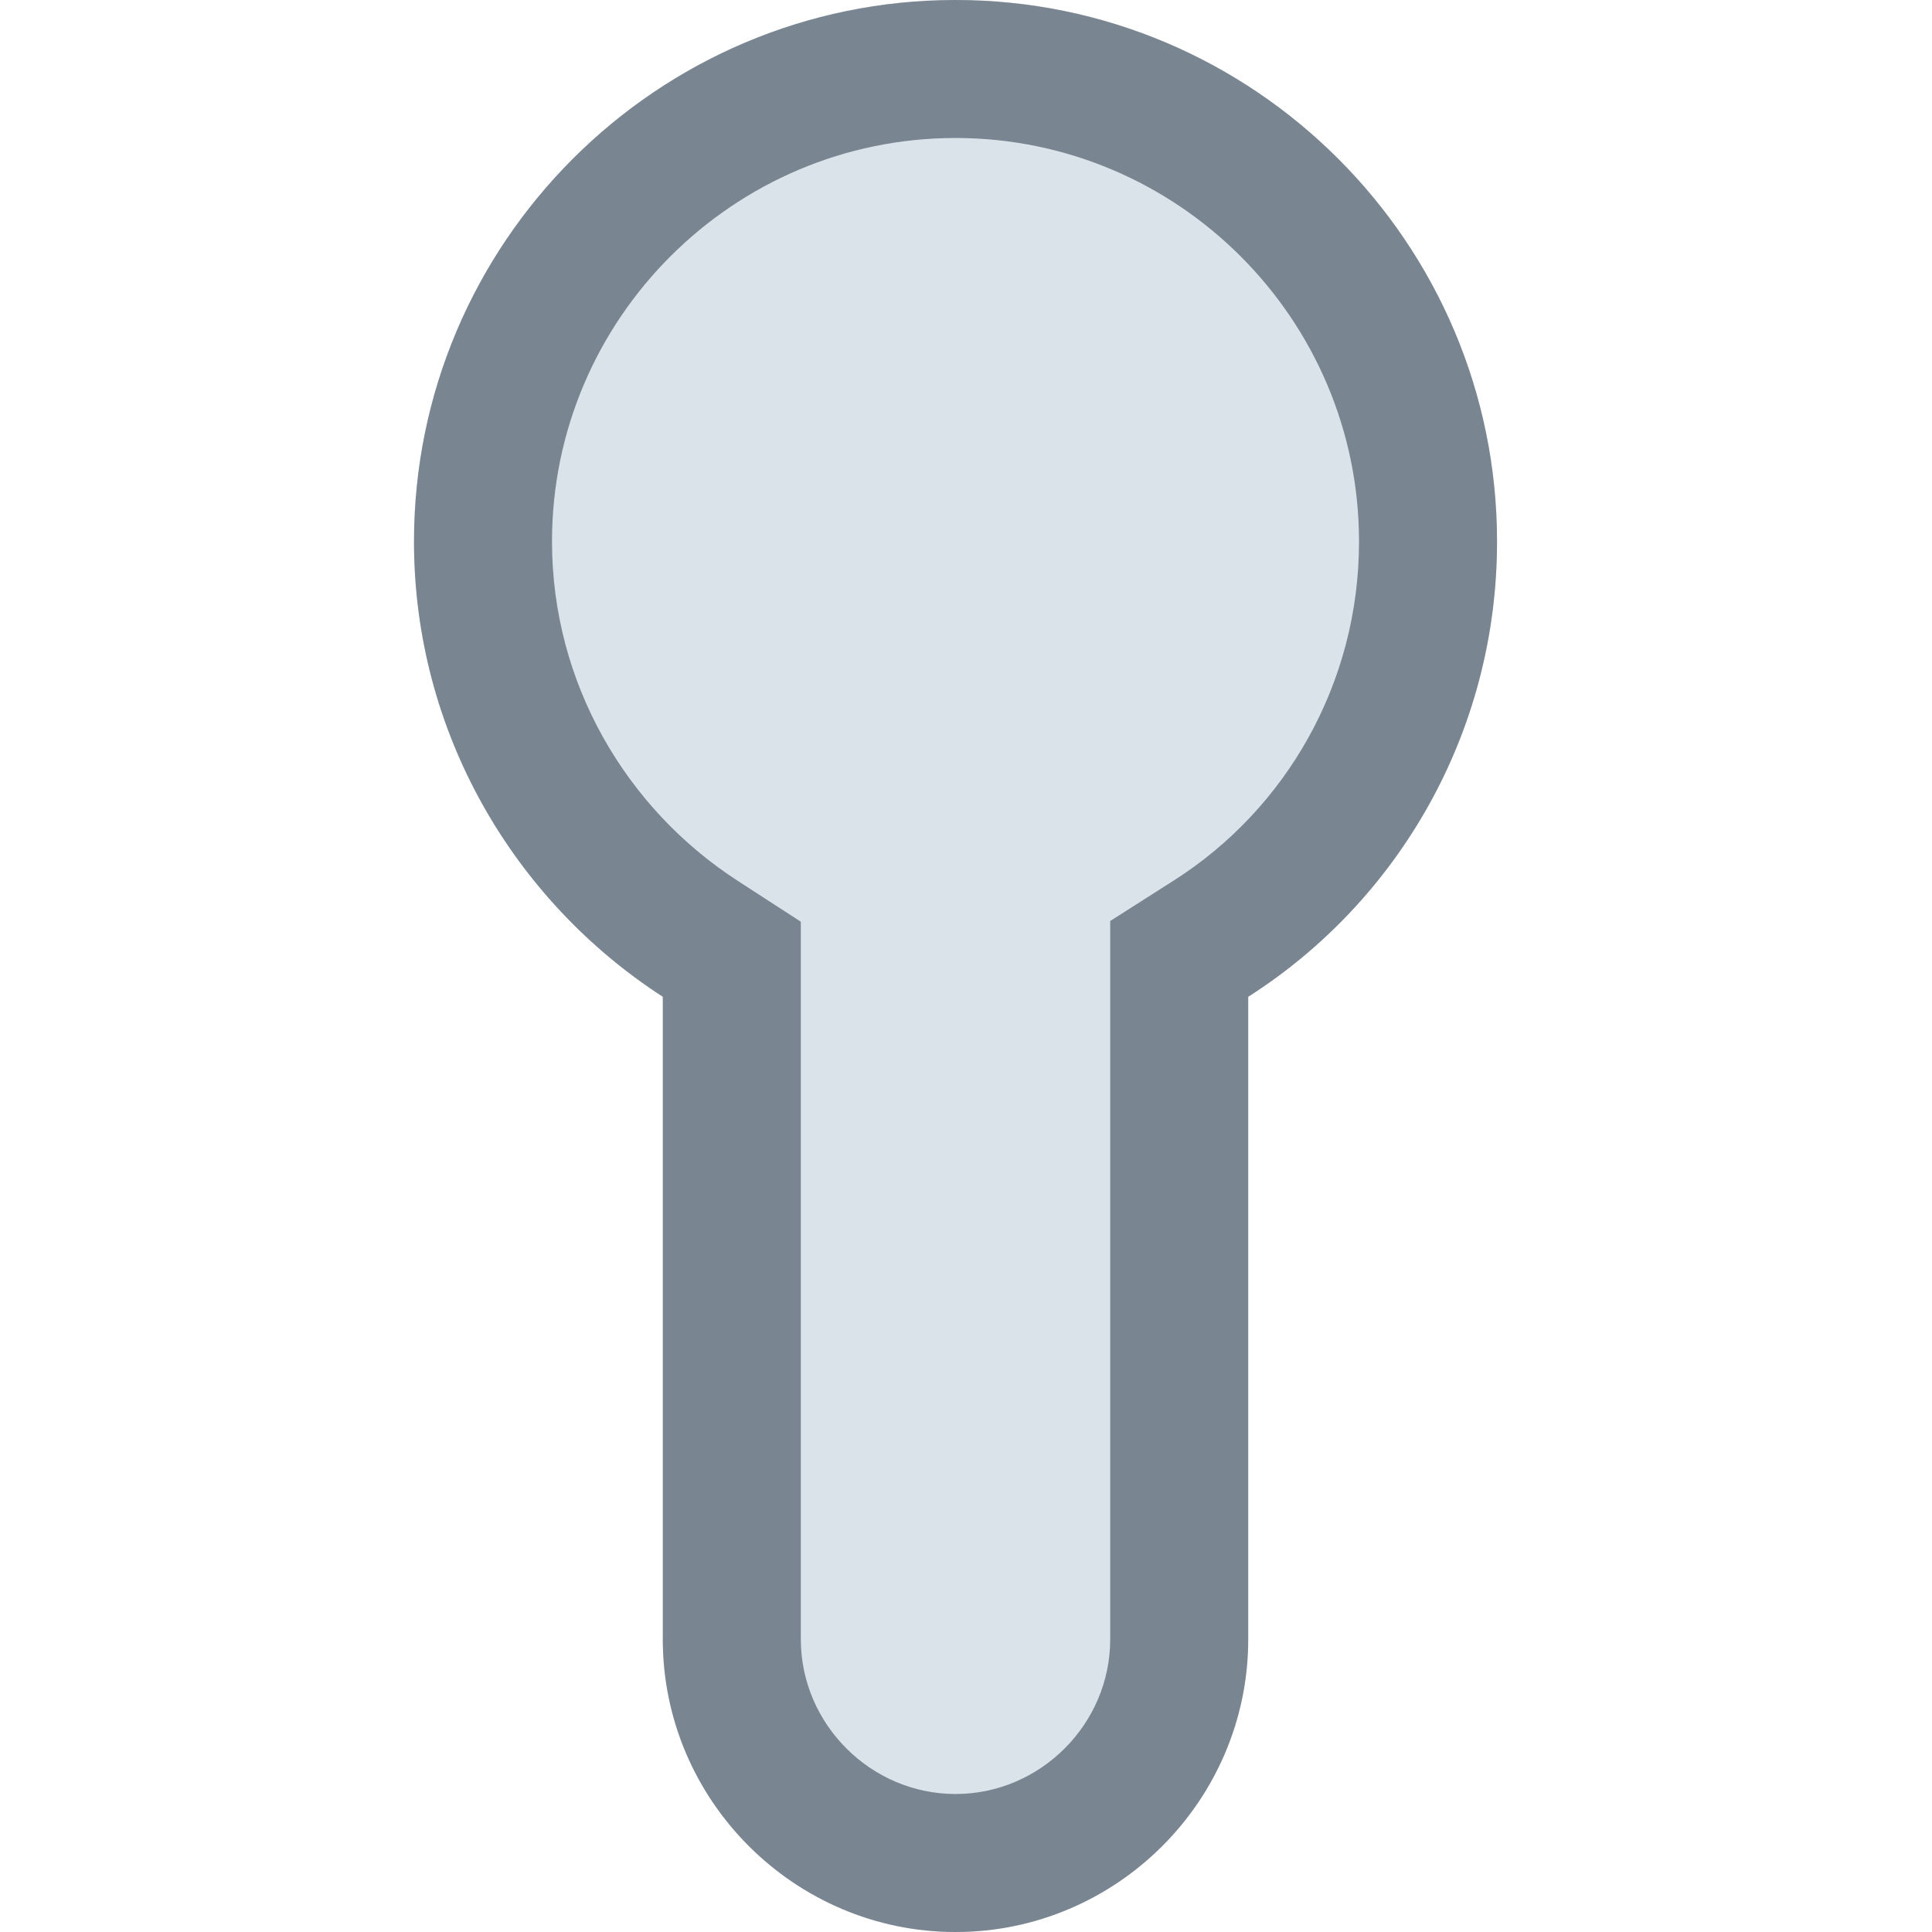
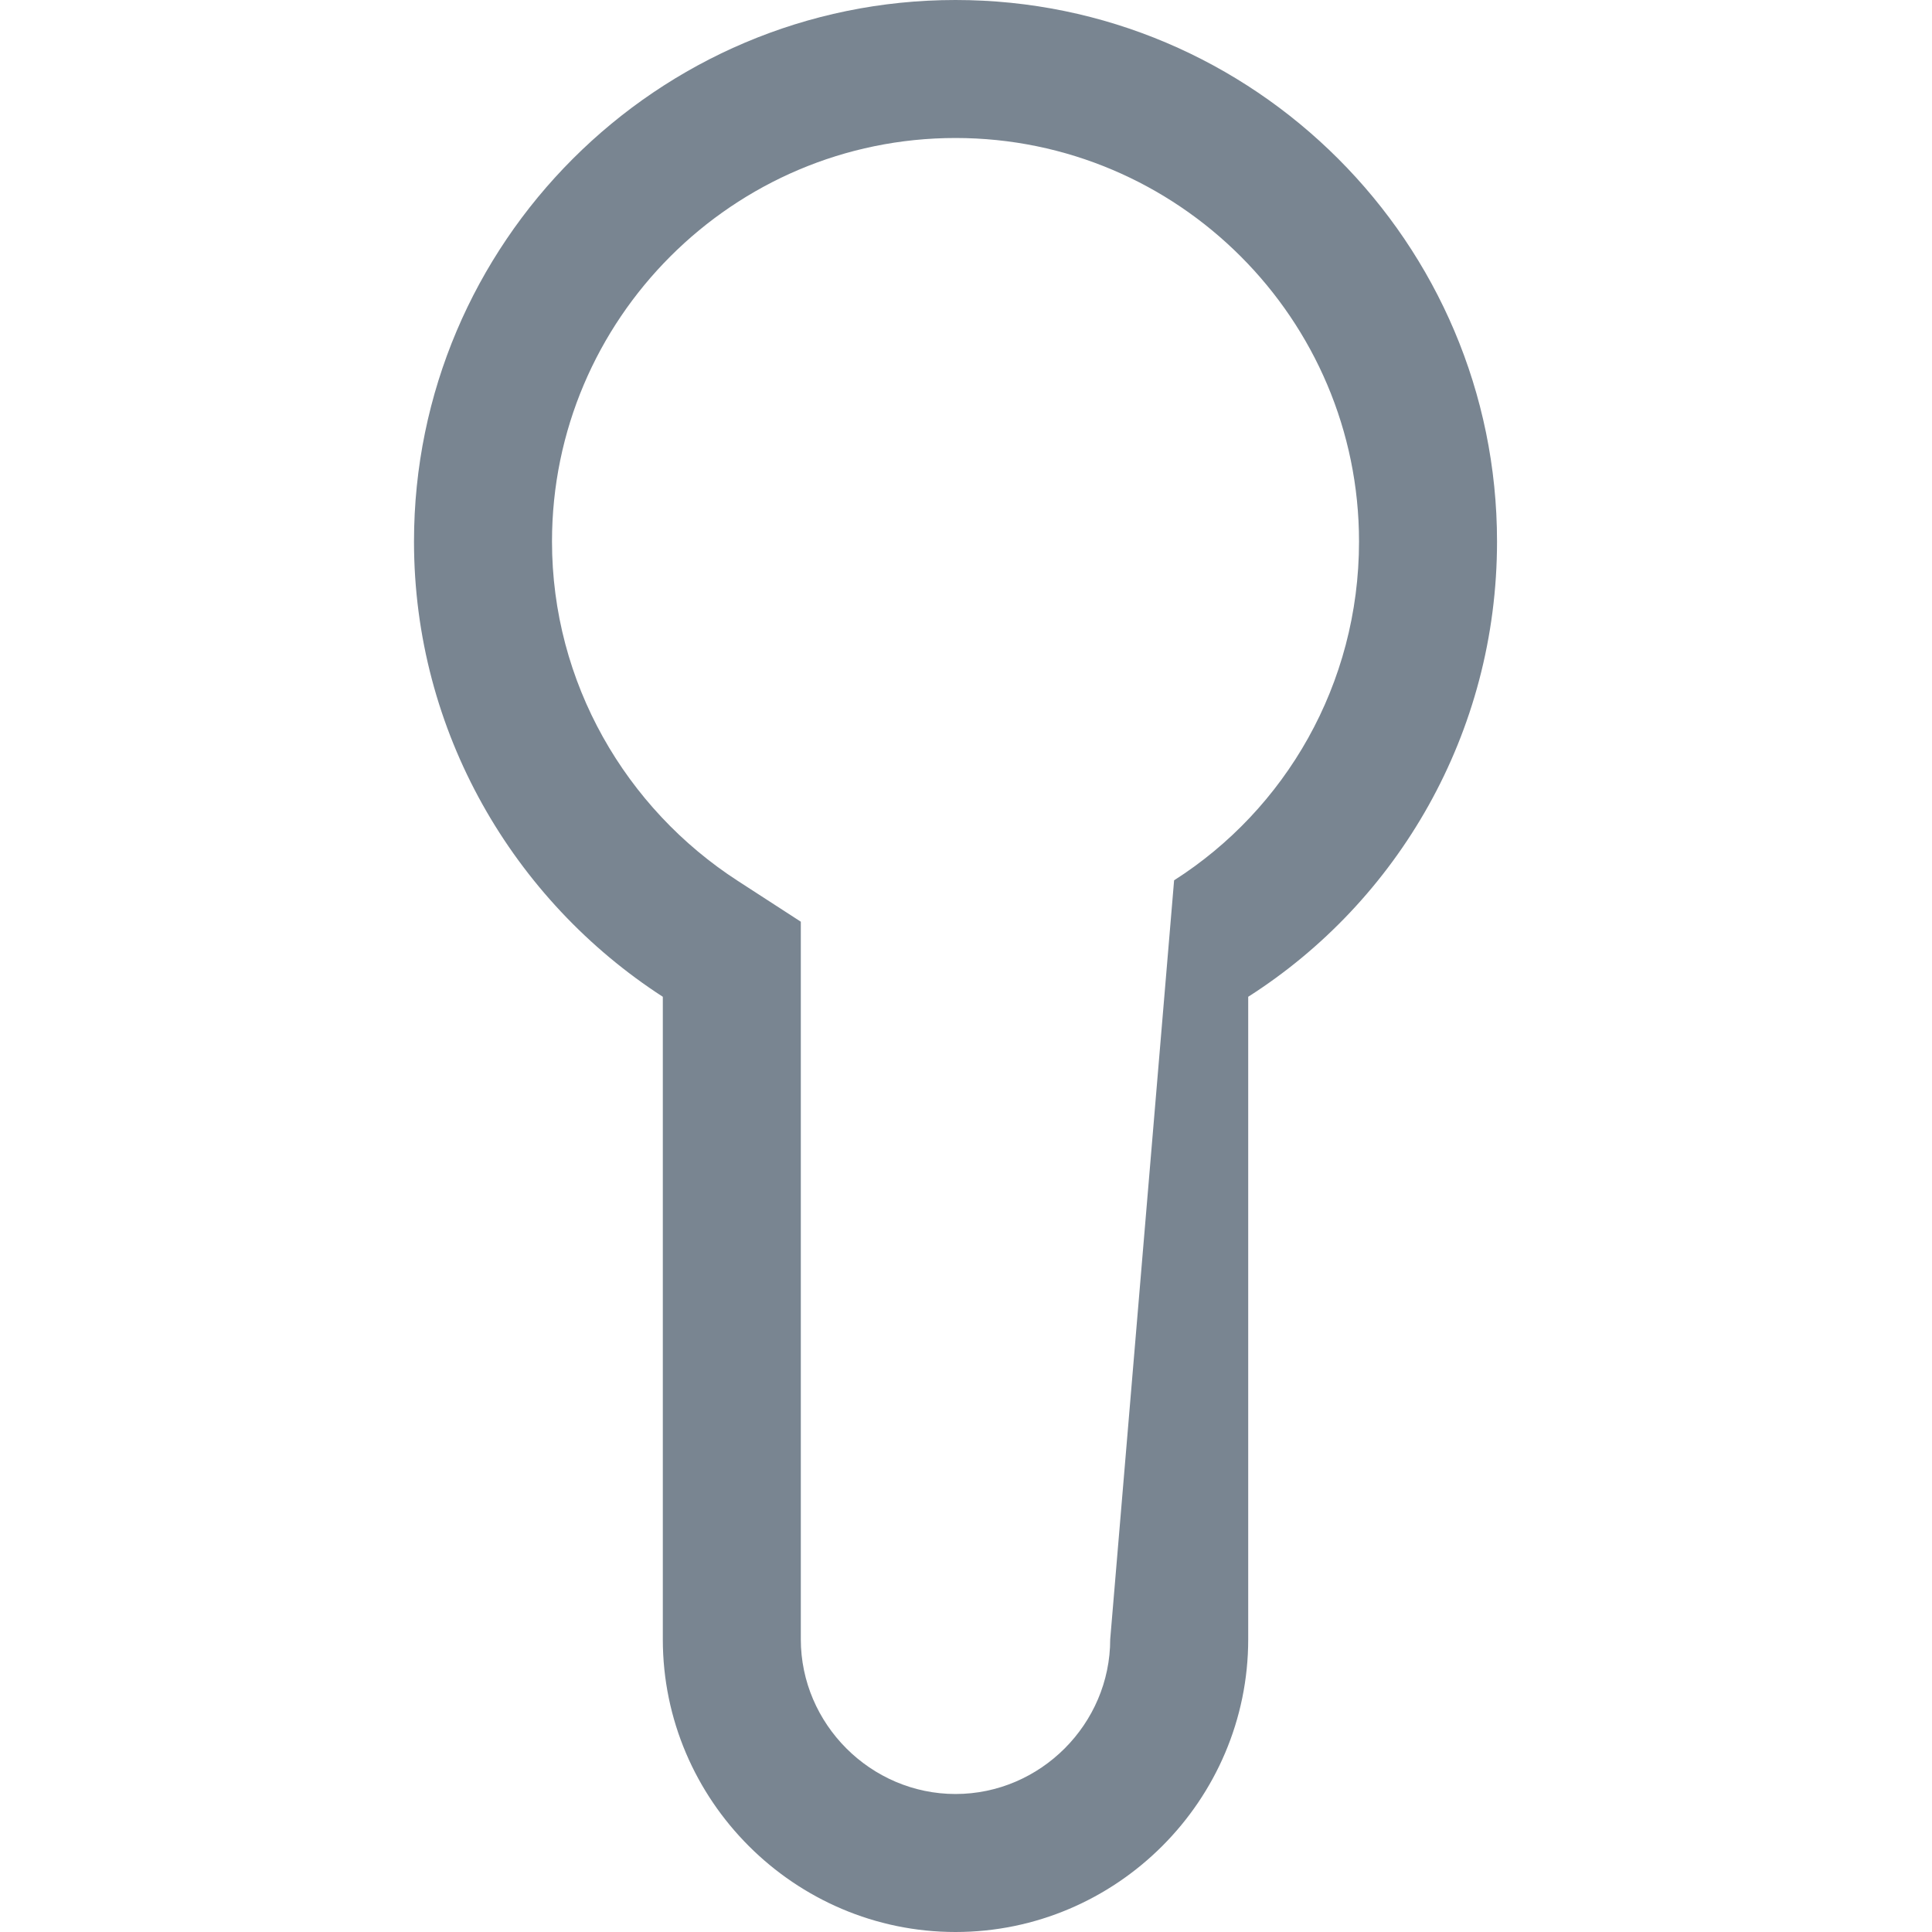
<svg xmlns="http://www.w3.org/2000/svg" width="14" height="14" viewBox="0 0 14 14" fill="none">
-   <path d="M6.924 0C4.761 0 3 1.761 3 3.924C3 5.303 3.721 6.523 4.803 7.223V11.879C4.803 13.046 5.758 14 6.924 14C8.091 14 9.045 13.046 9.045 11.879V7.223C10.127 6.533 10.848 5.314 10.848 3.924C10.848 1.761 9.088 0 6.924 0Z" fill="#DBE3EA" />
-   <path fill-rule="evenodd" clip-rule="evenodd" d="M5.803 6.679V11.879C5.803 12.493 6.31 13 6.924 13C7.539 13 8.045 12.493 8.045 11.879V6.674L8.508 6.379C9.312 5.867 9.848 4.96 9.848 3.924C9.848 2.313 8.536 1 6.924 1C5.313 1 4 2.313 4 3.924C4 4.947 4.535 5.858 5.346 6.383L5.803 6.679ZM3 3.924C3 1.761 4.761 0 6.924 0C9.088 0 10.848 1.761 10.848 3.924C10.848 5.314 10.127 6.533 9.045 7.223V11.879C9.045 13.046 8.091 14 6.924 14C5.758 14 4.803 13.046 4.803 11.879V7.223C3.721 6.523 3 5.303 3 3.924Z" fill="#798591" />
+   <path fill-rule="evenodd" clip-rule="evenodd" d="M5.803 6.679V11.879C5.803 12.493 6.31 13 6.924 13C7.539 13 8.045 12.493 8.045 11.879L8.508 6.379C9.312 5.867 9.848 4.96 9.848 3.924C9.848 2.313 8.536 1 6.924 1C5.313 1 4 2.313 4 3.924C4 4.947 4.535 5.858 5.346 6.383L5.803 6.679ZM3 3.924C3 1.761 4.761 0 6.924 0C9.088 0 10.848 1.761 10.848 3.924C10.848 5.314 10.127 6.533 9.045 7.223V11.879C9.045 13.046 8.091 14 6.924 14C5.758 14 4.803 13.046 4.803 11.879V7.223C3.721 6.523 3 5.303 3 3.924Z" fill="#798591" />
</svg>